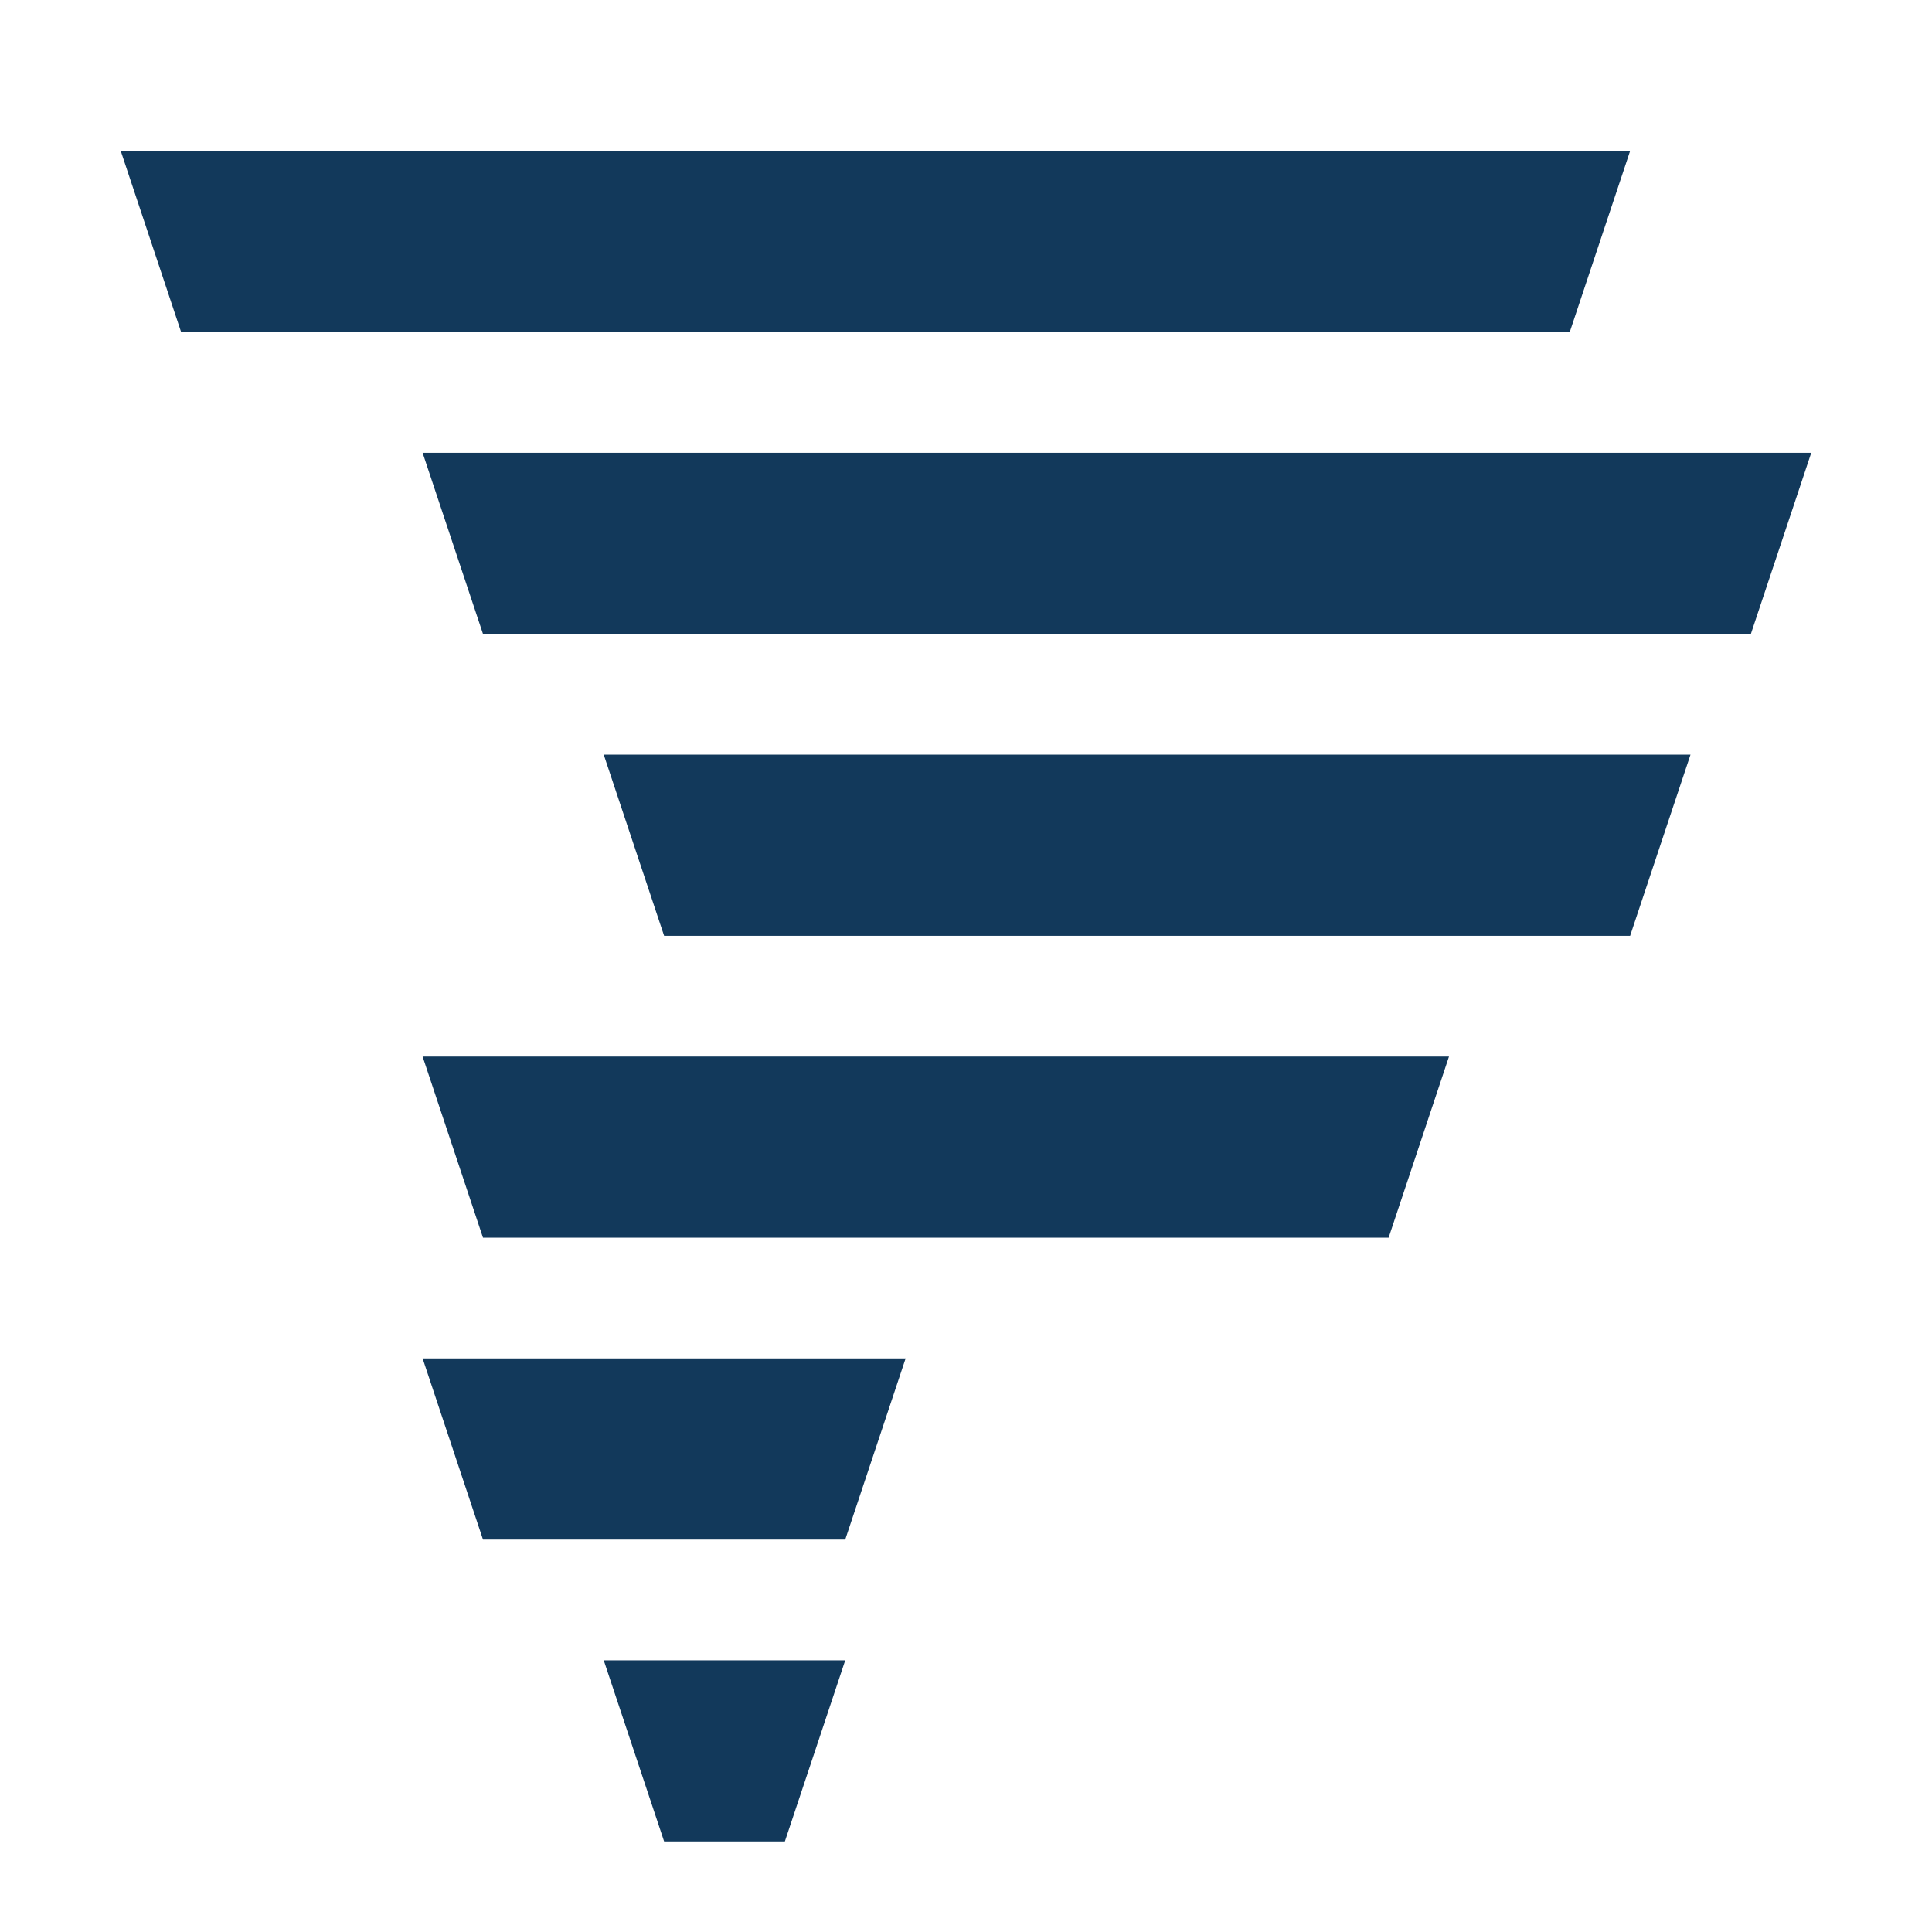
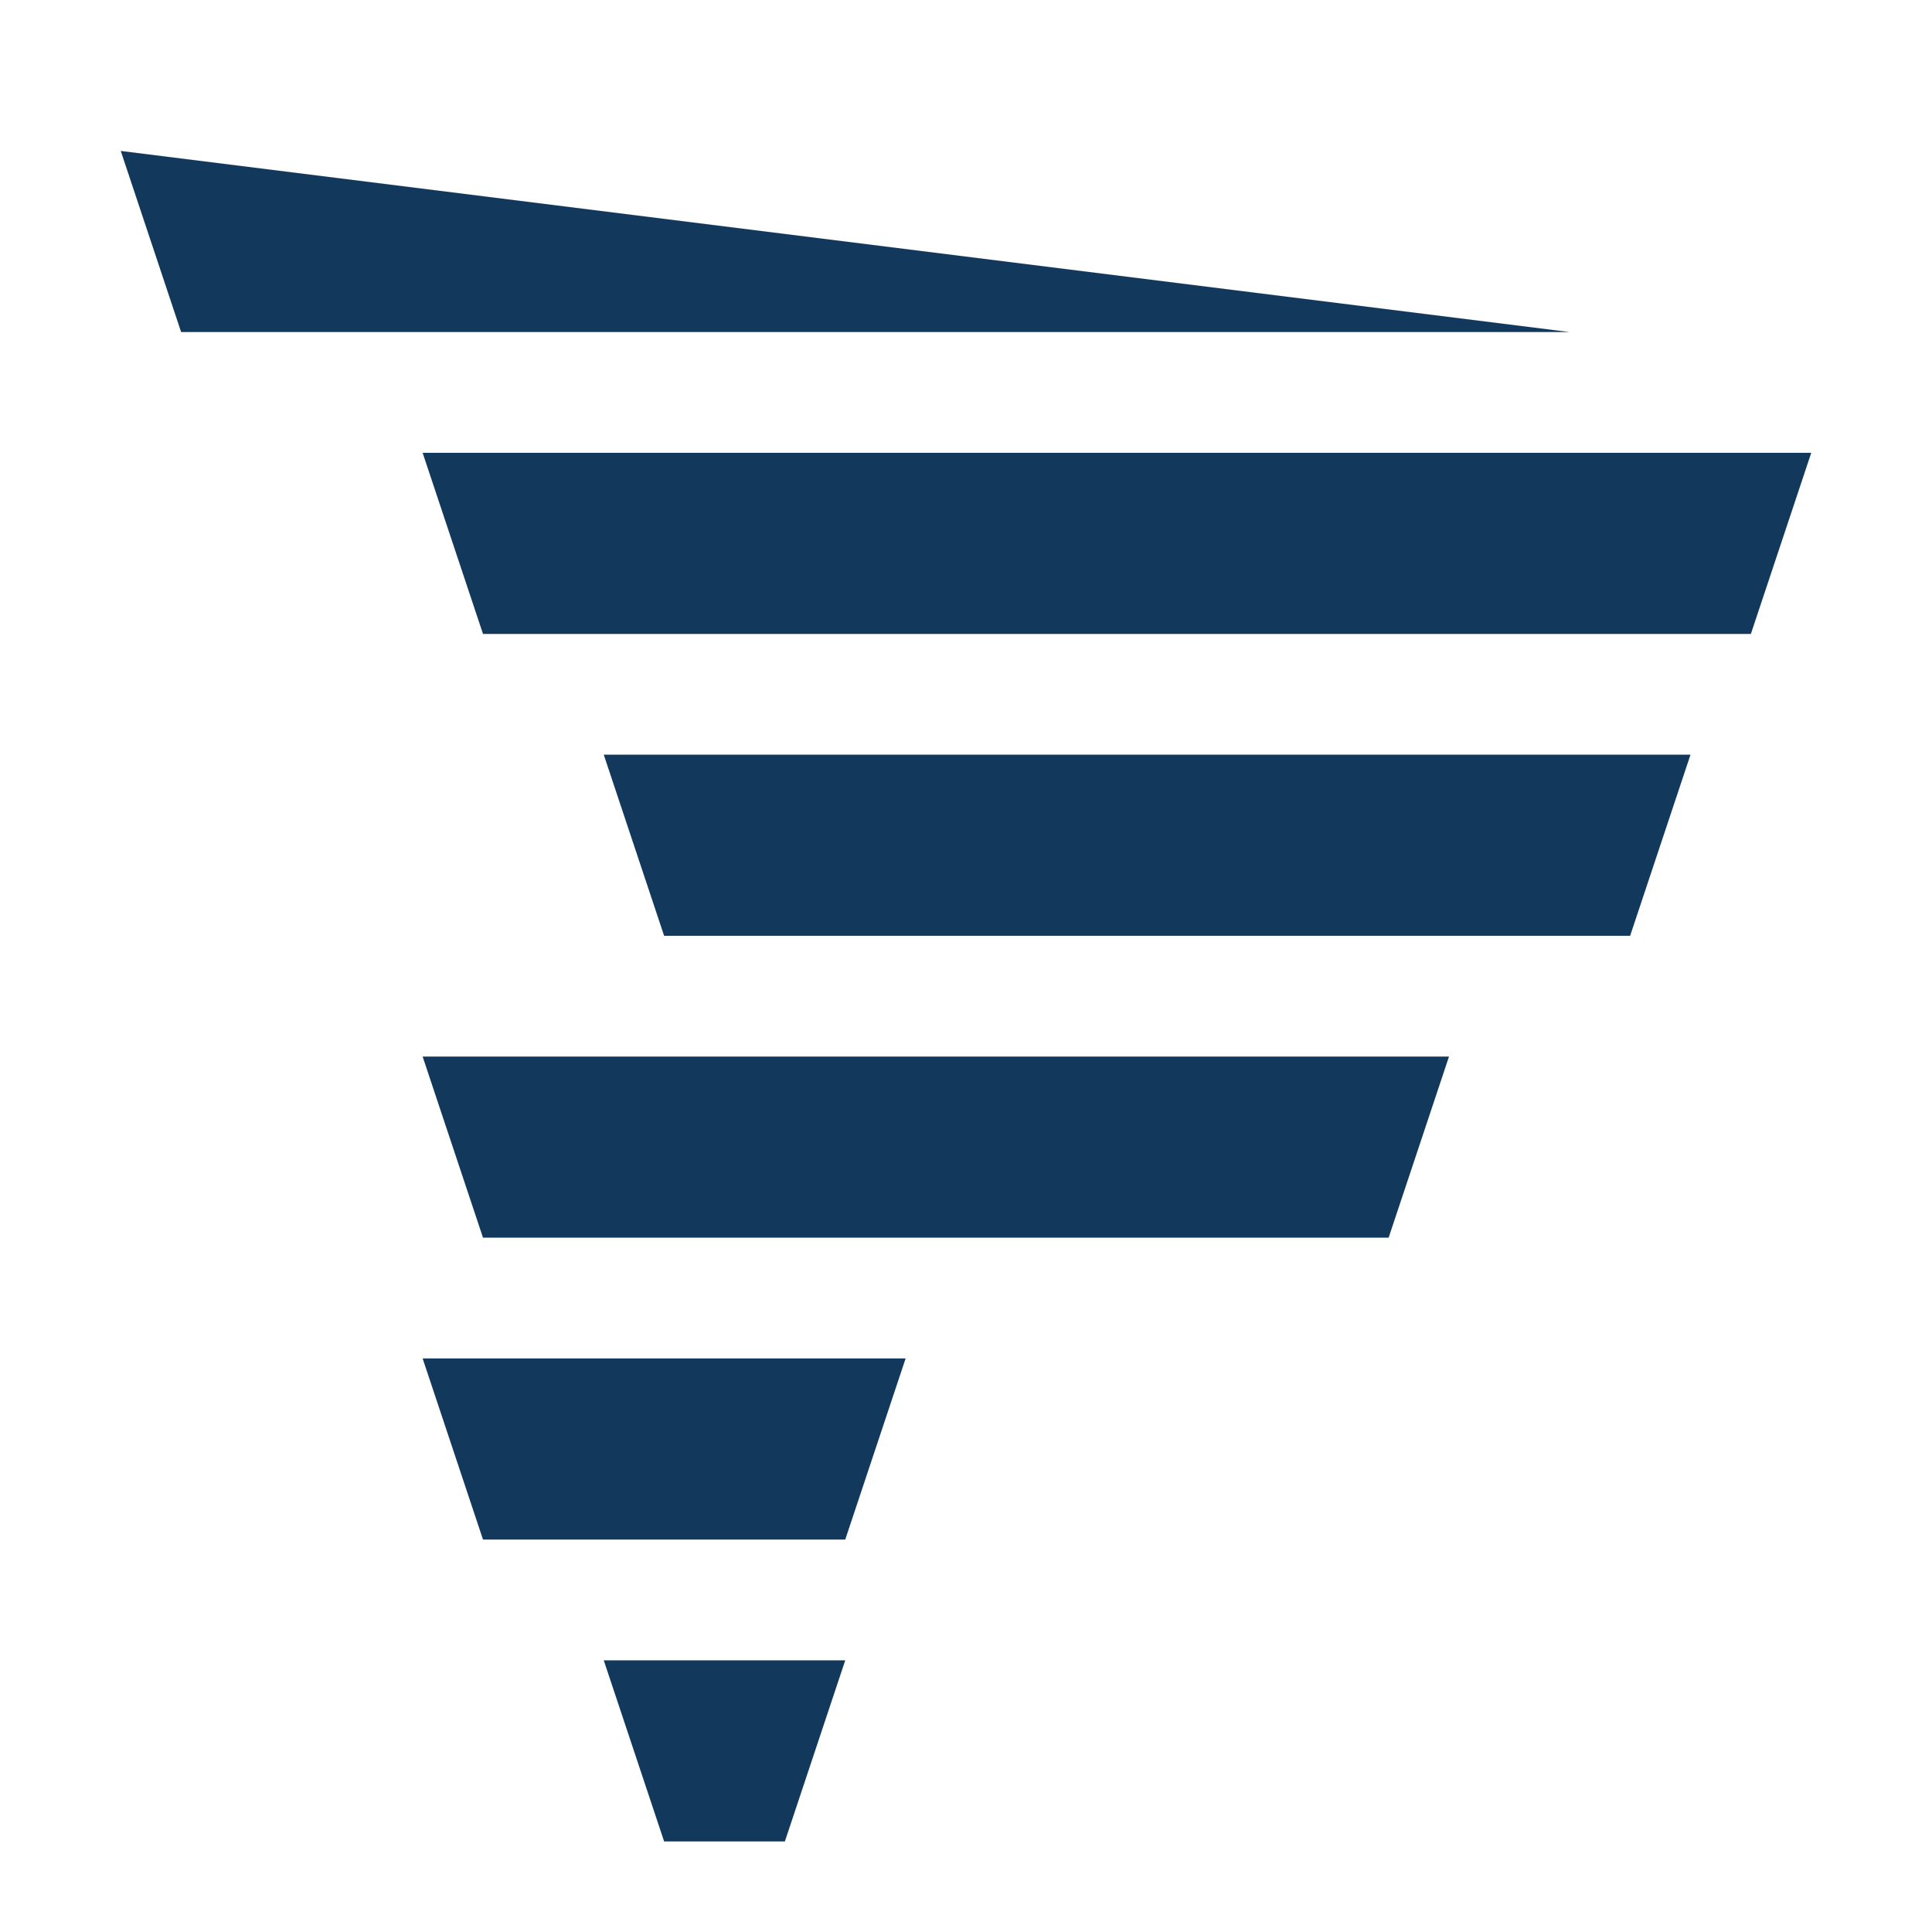
<svg xmlns="http://www.w3.org/2000/svg" id="Layer_1" viewBox="0 0 32 32" width="32" height="32">
  <style>.st0{fill:#12395b}</style>
-   <path d="M26 5.5H3l-1-3h25zm3 5H8l-1-3h23zm-2 5H11l-1-3h18zm-4 5H8l-1-3h17zm-9 5H8l-1-3h8zm-1 5h-2l-1-3h4z" class="st0" />
+   <path d="M26 5.5H3l-1-3zm3 5H8l-1-3h23zm-2 5H11l-1-3h18zm-4 5H8l-1-3h17zm-9 5H8l-1-3h8zm-1 5h-2l-1-3h4z" class="st0" />
</svg>